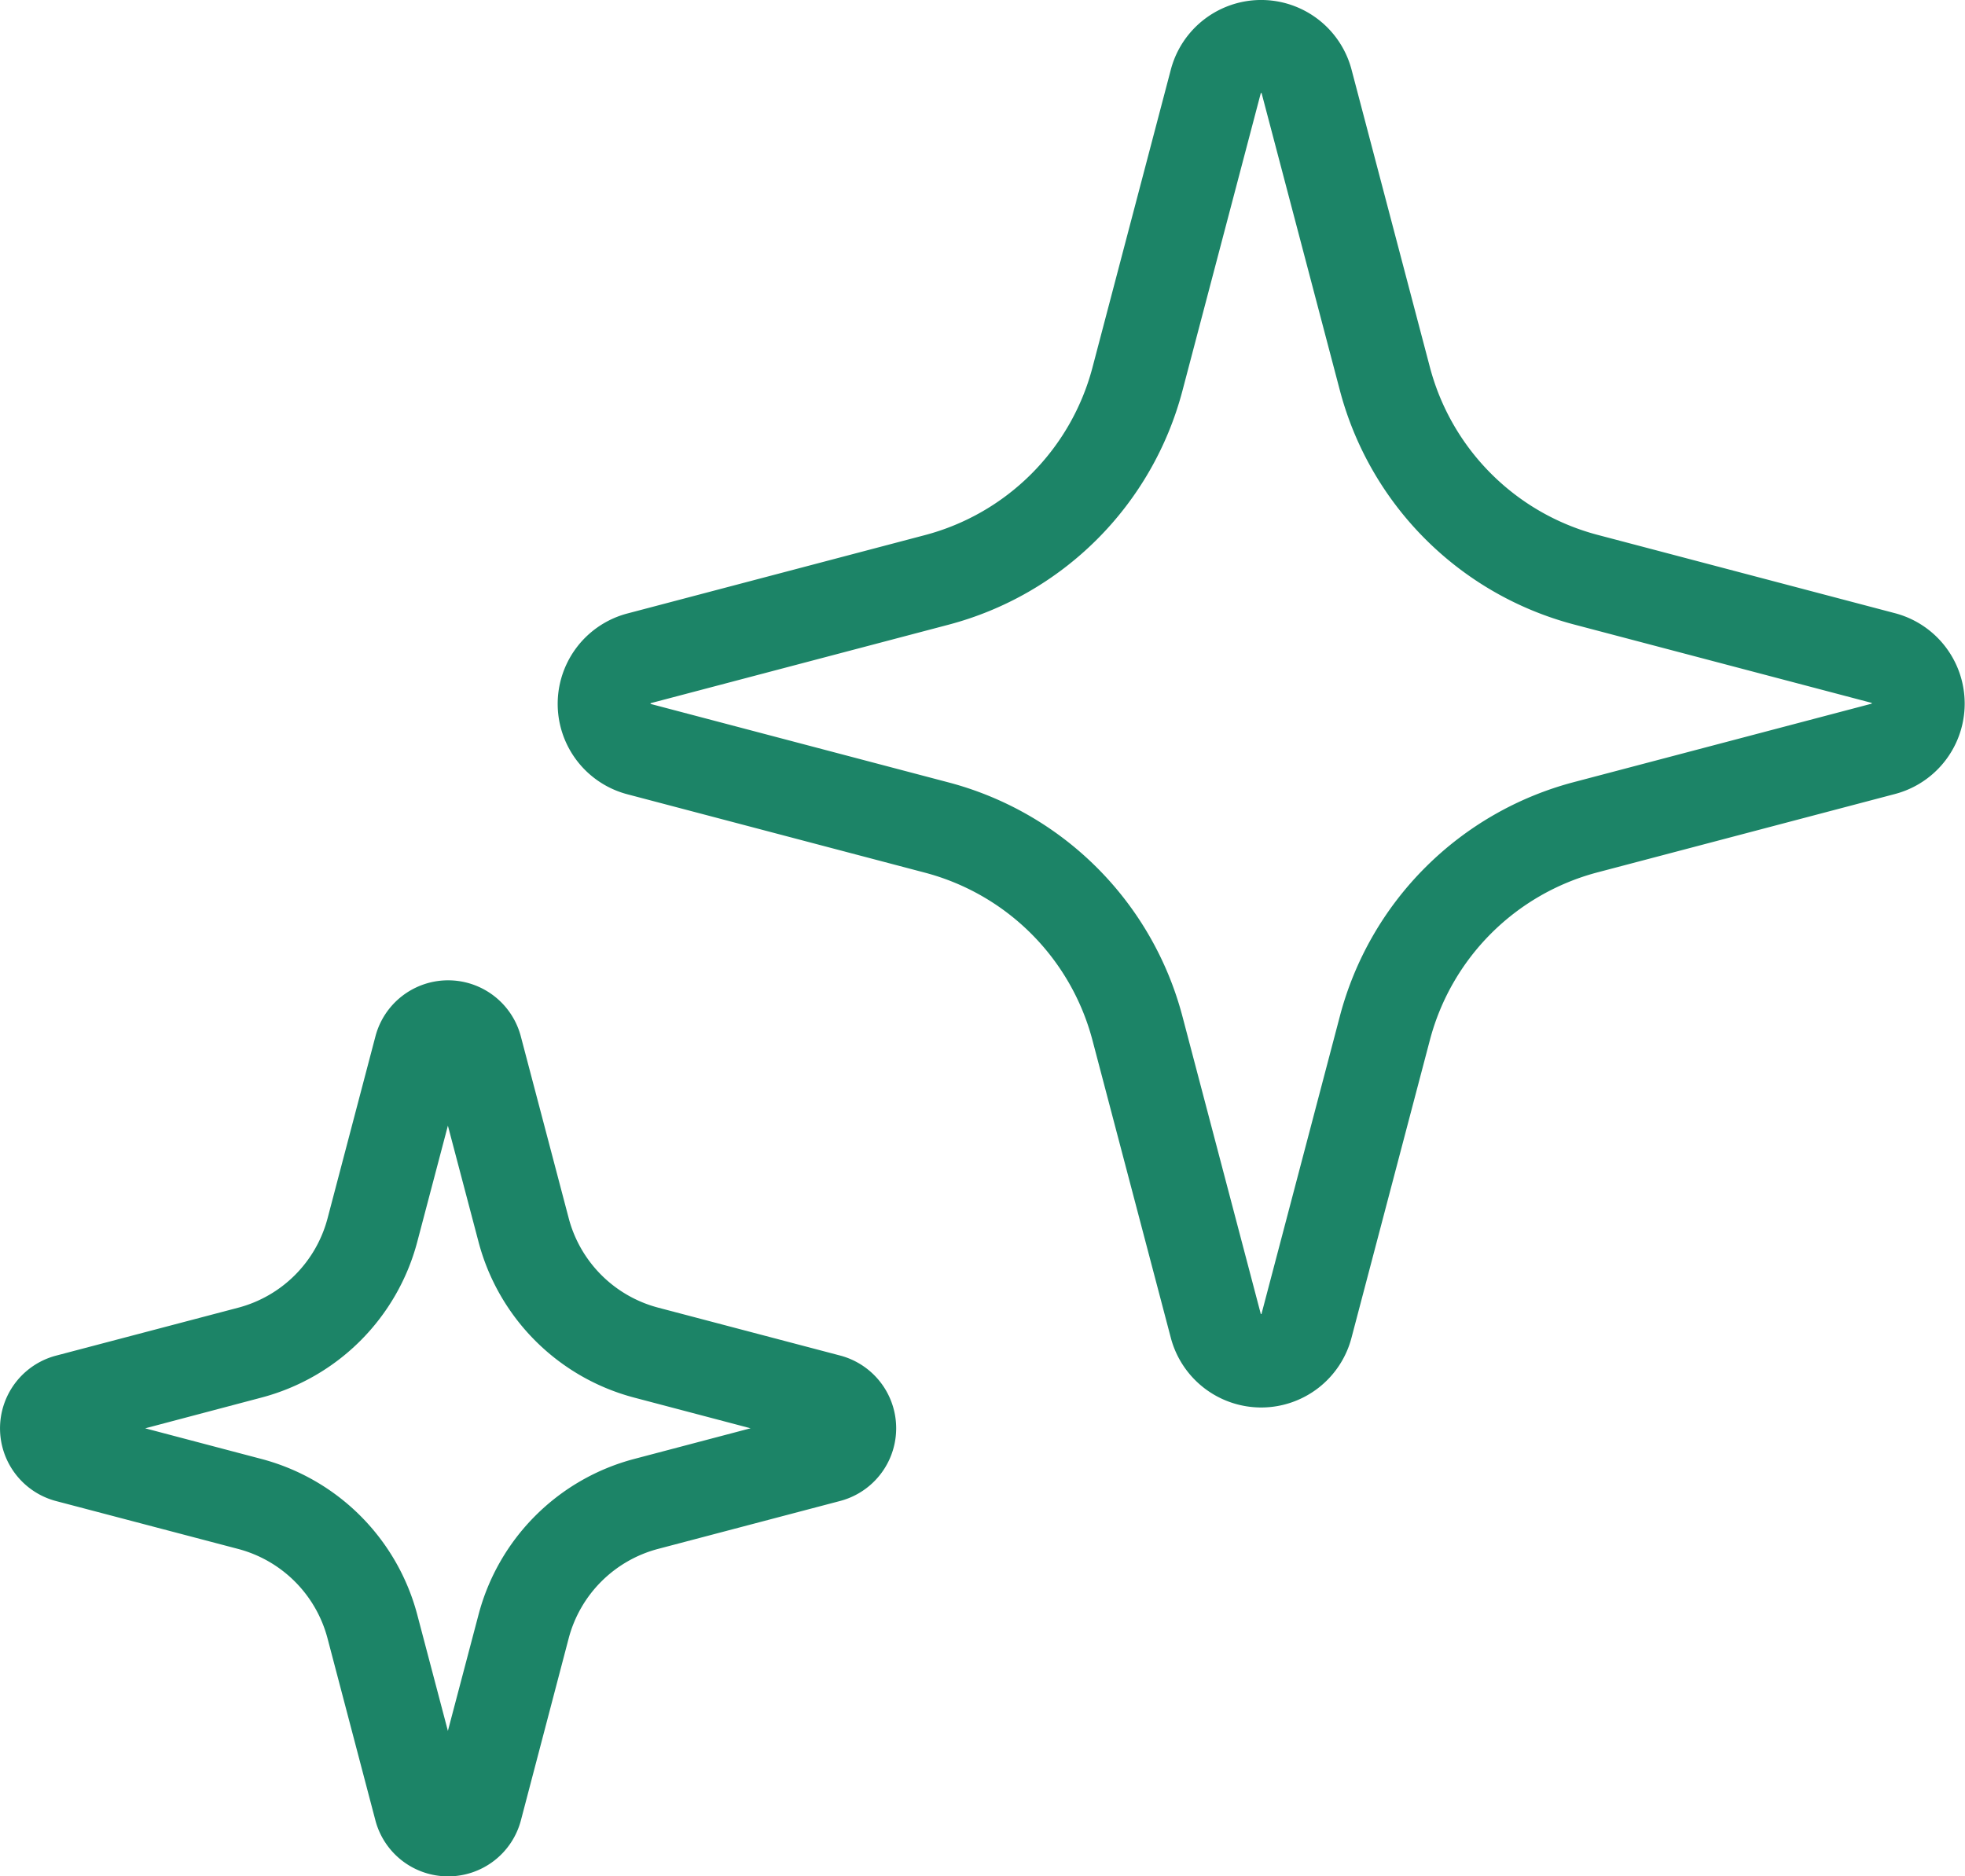
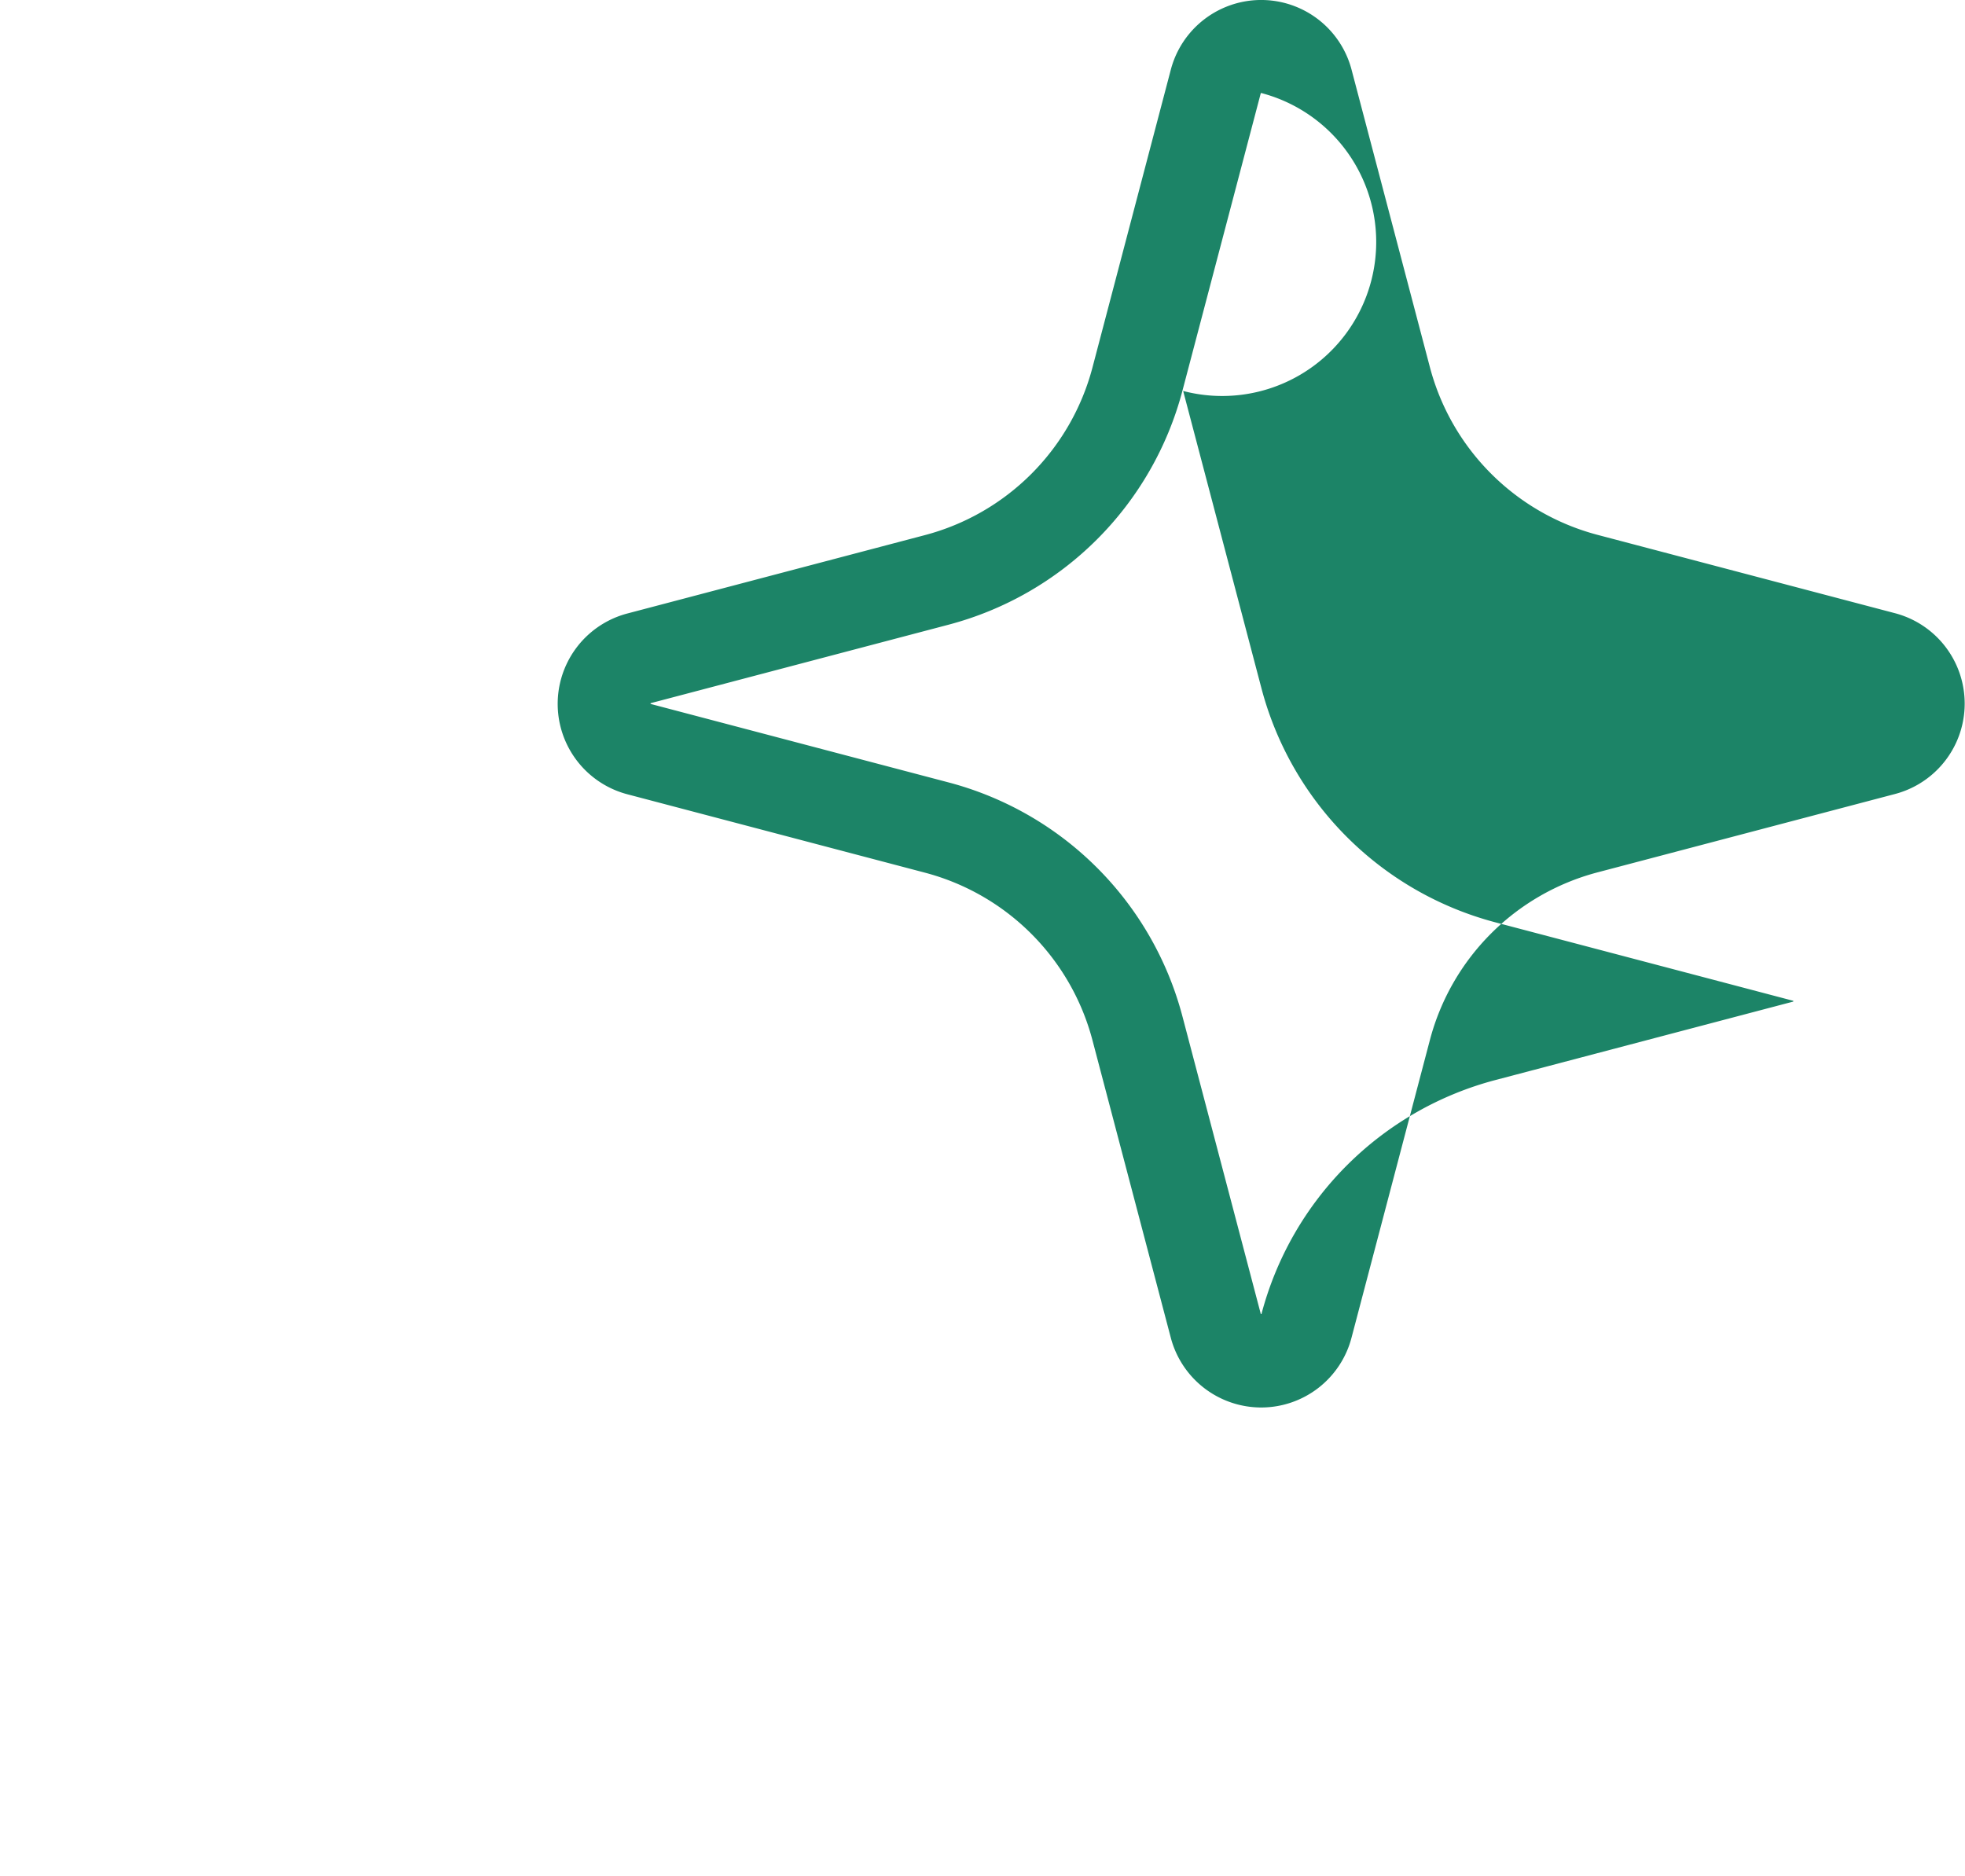
<svg xmlns="http://www.w3.org/2000/svg" width="42.249" height="40.346" viewBox="0 0 42.249 40.346">
  <g id="グループ_7624" data-name="グループ 7624" transform="translate(-431 -2303.516)">
-     <path id="パス_4089" data-name="パス 4089" d="M34.513,29.265a2.011,2.011,0,0,1-1.944-1.5l-1.685-6.4a5.059,5.059,0,0,0-3.6-3.6l-6.4-1.686a2.01,2.01,0,0,1,0-3.887l6.4-1.686a5.062,5.062,0,0,0,3.6-3.6L32.569.5a2.009,2.009,0,0,1,3.887,0l1.685,6.4a5.064,5.064,0,0,0,3.6,3.6l6.4,1.686a2.01,2.01,0,0,1,0,3.887l-6.4,1.686a5.059,5.059,0,0,0-3.6,3.6l-1.685,6.4A2.008,2.008,0,0,1,34.513,29.265ZM34.513,1a.01.01,0,0,0-.01.007l-1.685,6.4a7.065,7.065,0,0,1-5.028,5.026l-6.4,1.686a.009.009,0,0,0-.007.009.009.009,0,0,0,.007.01l6.4,1.686a7.062,7.062,0,0,1,5.028,5.026l1.685,6.4c0,.009.016.007.017,0l1.686-6.406a7.062,7.062,0,0,1,5.028-5.026l6.4-1.686a.01.01,0,0,0,0-.019l-6.4-1.686a7.067,7.067,0,0,1-5.028-5.026l-1.685-6.4A.008.008,0,0,0,34.513,1Z" transform="translate(423.604 2304.516)" fill="#1c8467" />
-     <path id="パス_4090" data-name="パス 4090" d="M8.634,54.118A1.615,1.615,0,0,1,7.07,52.909L6.042,49a2.7,2.7,0,0,0-1.924-1.923L.205,46.048a1.617,1.617,0,0,1,0-3.127l3.914-1.03a2.7,2.7,0,0,0,1.924-1.923l1.029-3.912a1.616,1.616,0,0,1,3.126,0l1.03,3.911a2.7,2.7,0,0,0,1.923,1.922l3.913,1.03a1.617,1.617,0,0,1,0,3.127l-3.912,1.03A2.7,2.7,0,0,0,11.227,49L10.2,52.913A1.616,1.616,0,0,1,8.634,54.118ZM2.122,44.484l2.5.659a4.708,4.708,0,0,1,3.349,3.347l.659,2.5.659-2.5a4.7,4.7,0,0,1,3.349-3.348l2.5-.659-2.5-.659a4.7,4.7,0,0,1-3.349-3.348l-.659-2.5-.659,2.5a4.706,4.706,0,0,1-3.35,3.347Z" transform="translate(432 2289.745)" fill="#1c8467" />
+     <path id="パス_4089" data-name="パス 4089" d="M34.513,29.265a2.011,2.011,0,0,1-1.944-1.5l-1.685-6.4a5.059,5.059,0,0,0-3.6-3.6l-6.4-1.686a2.01,2.01,0,0,1,0-3.887l6.4-1.686a5.062,5.062,0,0,0,3.6-3.6L32.569.5a2.009,2.009,0,0,1,3.887,0l1.685,6.4a5.064,5.064,0,0,0,3.6,3.6l6.4,1.686a2.01,2.01,0,0,1,0,3.887l-6.4,1.686a5.059,5.059,0,0,0-3.6,3.6l-1.685,6.4A2.008,2.008,0,0,1,34.513,29.265ZM34.513,1a.01.01,0,0,0-.01.007l-1.685,6.4a7.065,7.065,0,0,1-5.028,5.026l-6.4,1.686a.009.009,0,0,0-.007.009.009.009,0,0,0,.007.01l6.4,1.686a7.062,7.062,0,0,1,5.028,5.026l1.685,6.4c0,.009.016.007.017,0a7.062,7.062,0,0,1,5.028-5.026l6.4-1.686a.01.01,0,0,0,0-.019l-6.4-1.686a7.067,7.067,0,0,1-5.028-5.026l-1.685-6.4A.008.008,0,0,0,34.513,1Z" transform="translate(423.604 2304.516)" fill="#1c8467" />
  </g>
</svg>